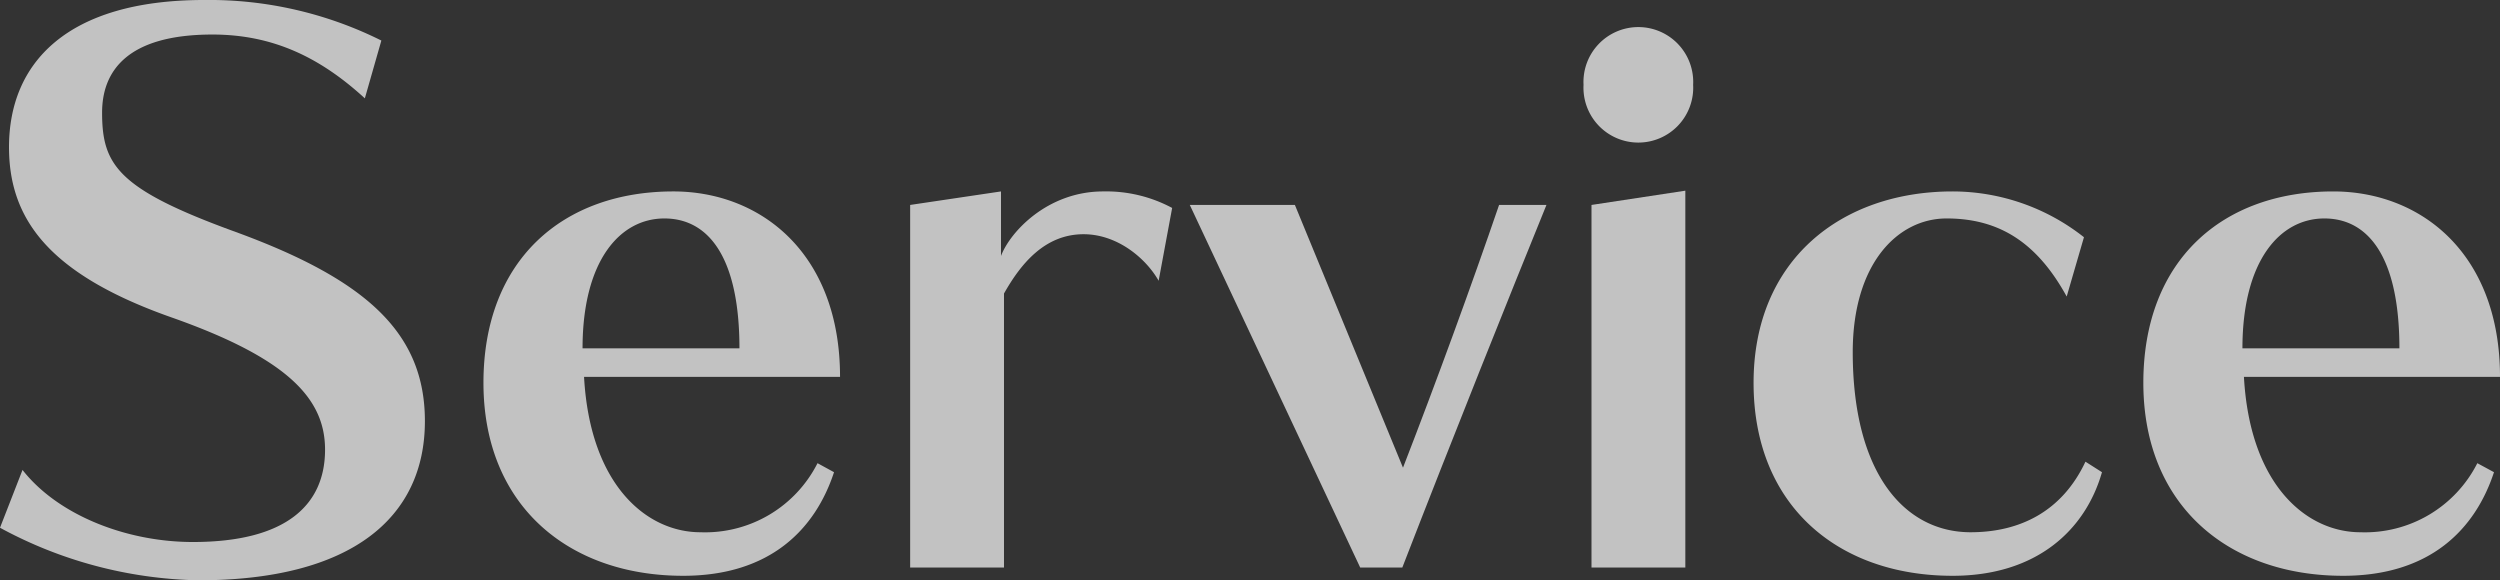
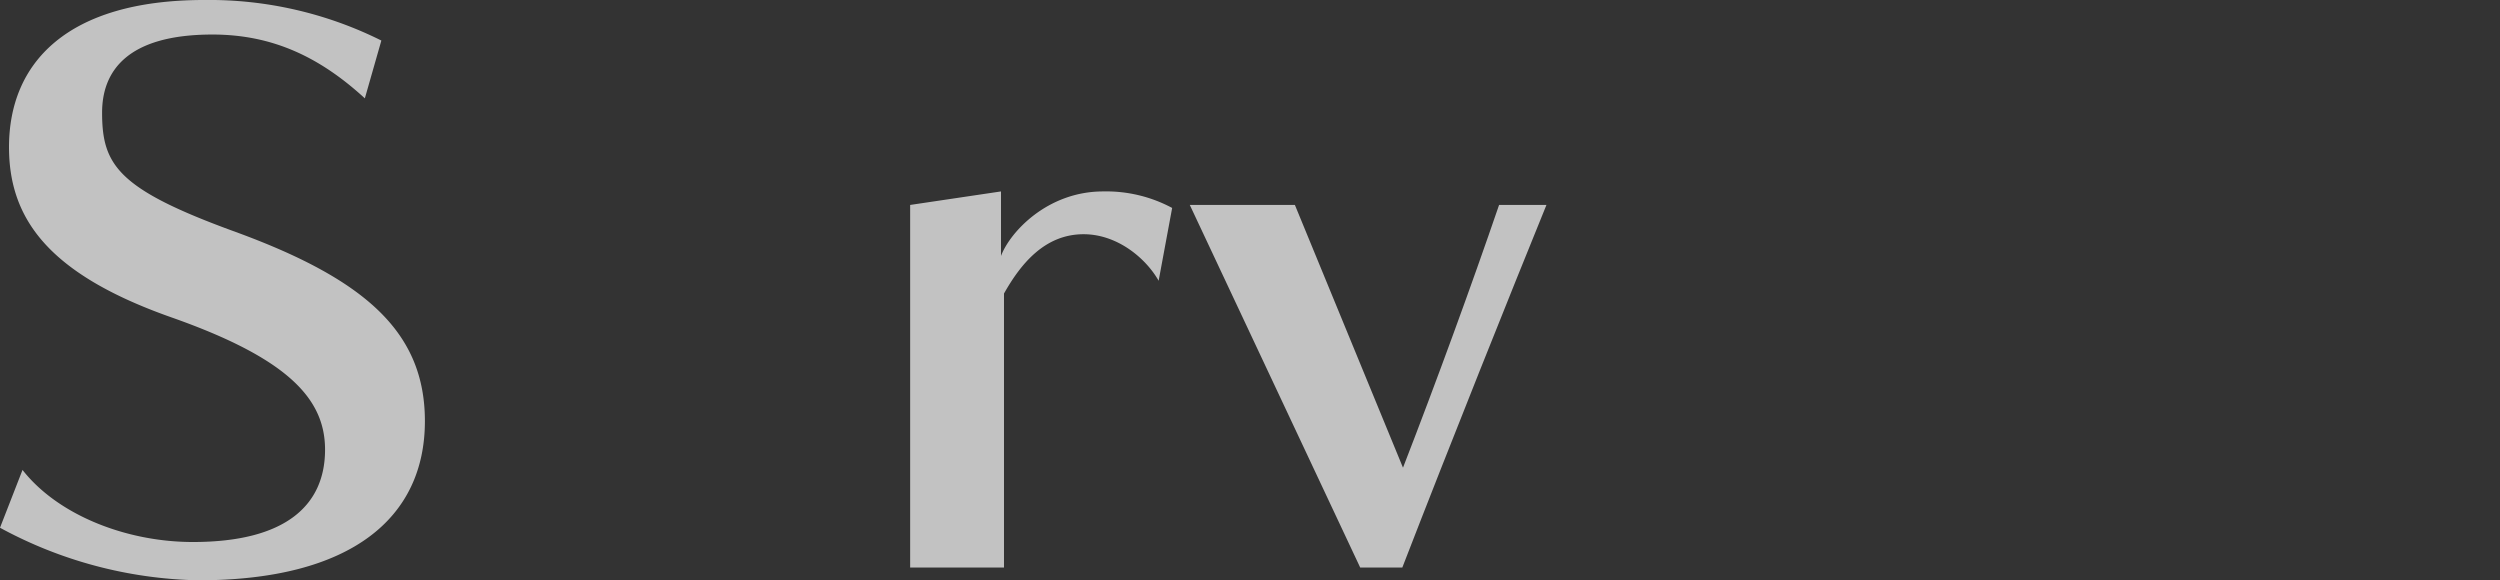
<svg xmlns="http://www.w3.org/2000/svg" width="333.02" height="77.3" viewBox="0 0 333.02 77.3">
  <rect x="0" y="0" width="333.02" height="77.3" fill="#333333" stroke="none" />
  <defs>
    <style>.a{opacity:0.7;}.b{fill:#fff;}</style>
  </defs>
  <g class="a">
    <path class="b" d="M3,62.6c4.7,6,13.8,9.6,22.7,9.6,12.5,0,17.6-5,17.6-12.3,0-6.7-4.8-12.1-20.4-17.6C6.4,36.5,1.2,29.1,1.2,19.6,1.2,8.4,8.9,0,27.2,0A51.38,51.38,0,0,1,50.8,5.4l-2.2,7.7c-6-5.5-12.3-8.5-20.3-8.5-11.5,0-14.7,5-14.7,10.4,0,7,2.1,10.2,17.8,15.9,17.5,6.4,25.2,13.5,25.2,25.2,0,12.8-9.7,21.2-30.2,21.2A57.56,57.56,0,0,1,0,70.3Z" />
-     <path class="b" d="M111.1,62.9c-2.5,7.6-8.5,13.8-20.1,13.8-15.2,0-26.6-9.3-26.6-25.7S75,25.5,89.7,25.5c11.6,0,22.2,8.2,22.2,24.7H77.8c.8,14.5,8.4,20.7,15.5,20.7a16.78,16.78,0,0,0,15.6-9.2ZM98.5,46.4c0-12.1-4.1-17.3-10-17.3S77.6,34.7,77.6,46.4Z" />
    <path class="b" d="M121.24,75.6V27.3l12.1-1.8v8.6c1.2-3.2,6.2-8.6,13.6-8.6a18.6,18.6,0,0,1,9.2,2.2l-1.8,9.7c-1.7-3-5.5-6.2-10-6.2-5.2,0-8.4,4-10.6,7.9V75.6Z" />
    <path class="b" d="M181.19,75.6l-22.7-48.3h14l14.4,35c4.5-11.6,9.1-24.2,12.8-35H206c-4.8,11.8-12.5,31-19.2,48.3Z" />
-     <path class="b" d="M210.94,11.3a7.31,7.31,0,1,1,14.6,0,7.31,7.31,0,1,1-14.6,0ZM212,75.6V27.3l12.5-1.9V75.6Z" />
-     <path class="b" d="M280,62.9c-2.2,7.7-8.7,13.8-19.9,13.8-15.2,0-26.51-9.3-26.51-25.7s11.71-25.5,26.51-25.5a28.29,28.29,0,0,1,17.5,6.1l-2.3,7.9c-3.9-7.1-8.9-10.4-16-10.4-6.5,0-12.5,6-12.5,17.8,0,16.3,7,24,15.7,24,6.6,0,12.2-2.8,15.3-9.4Z" />
-     <path class="b" d="M332.22,62.9c-2.5,7.6-8.5,13.8-20.1,13.8-15.21,0-26.61-9.3-26.61-25.7s10.6-25.5,25.3-25.5c11.61,0,22.21,8.2,22.21,24.7H298.91c.8,14.5,8.4,20.7,15.51,20.7A16.78,16.78,0,0,0,330,61.7Zm-12.6-16.5c0-12.1-4.1-17.3-10-17.3s-10.91,5.6-10.91,17.3Z" />
  </g>
</svg>